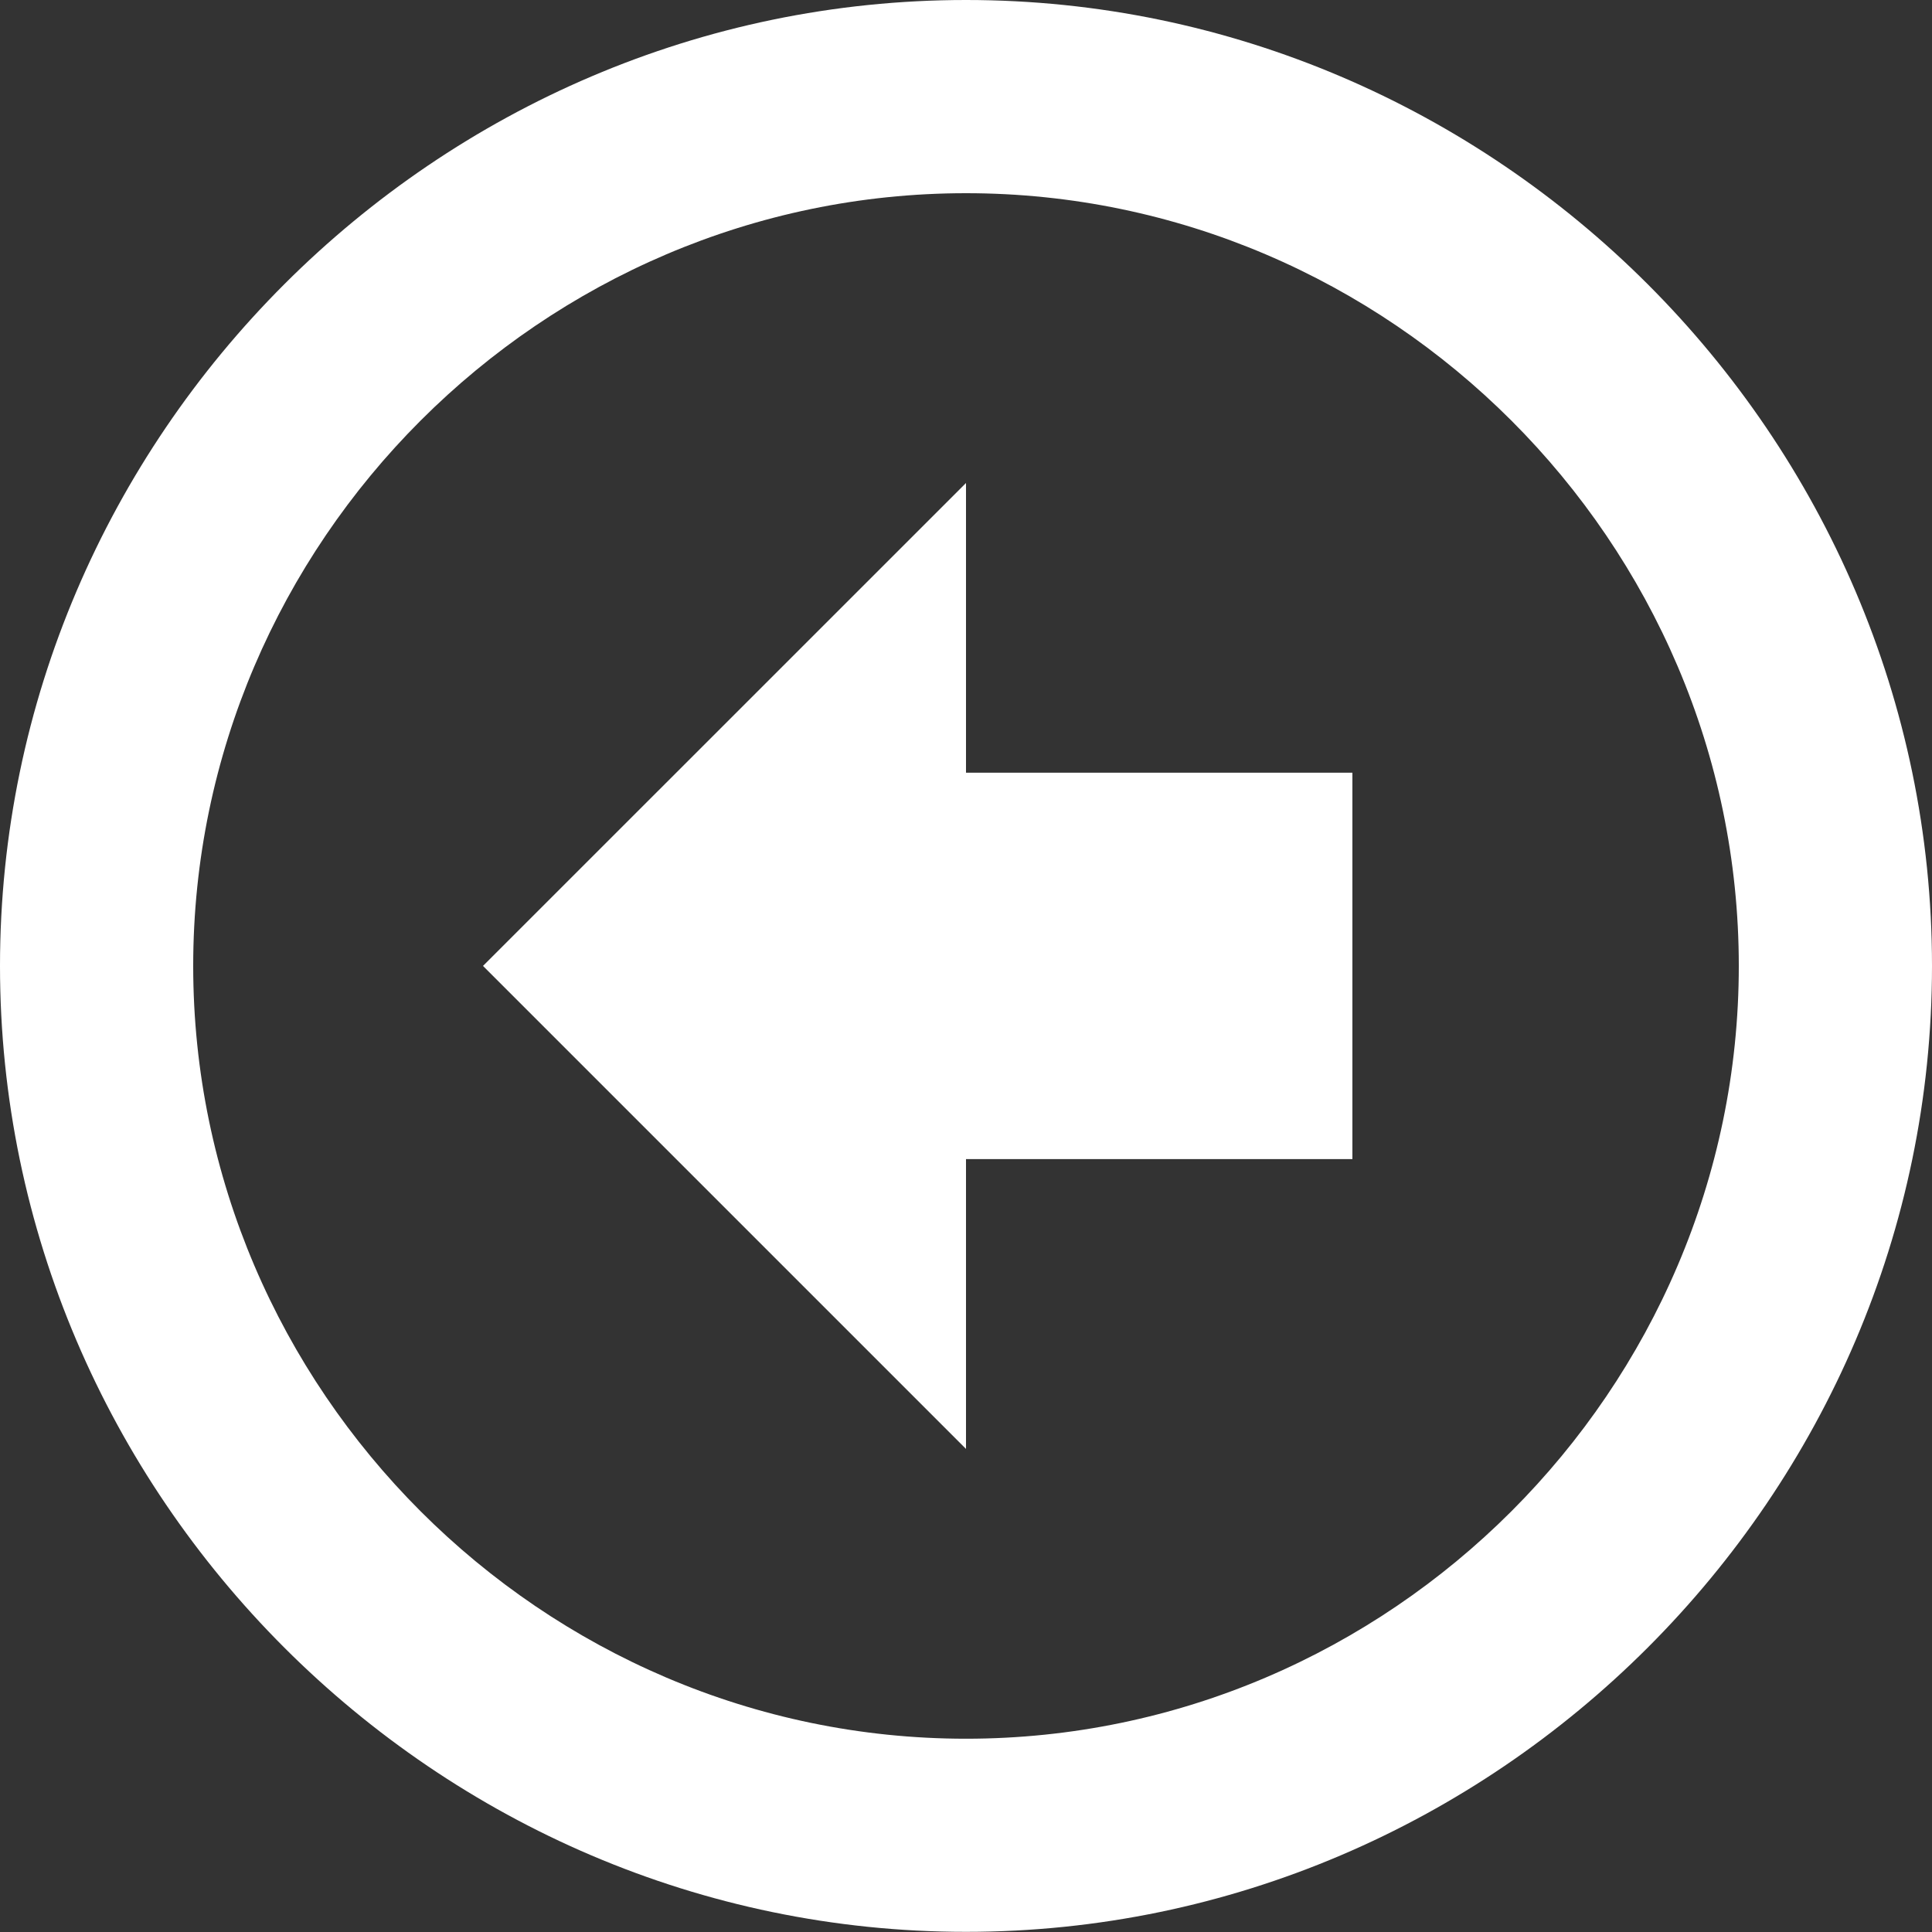
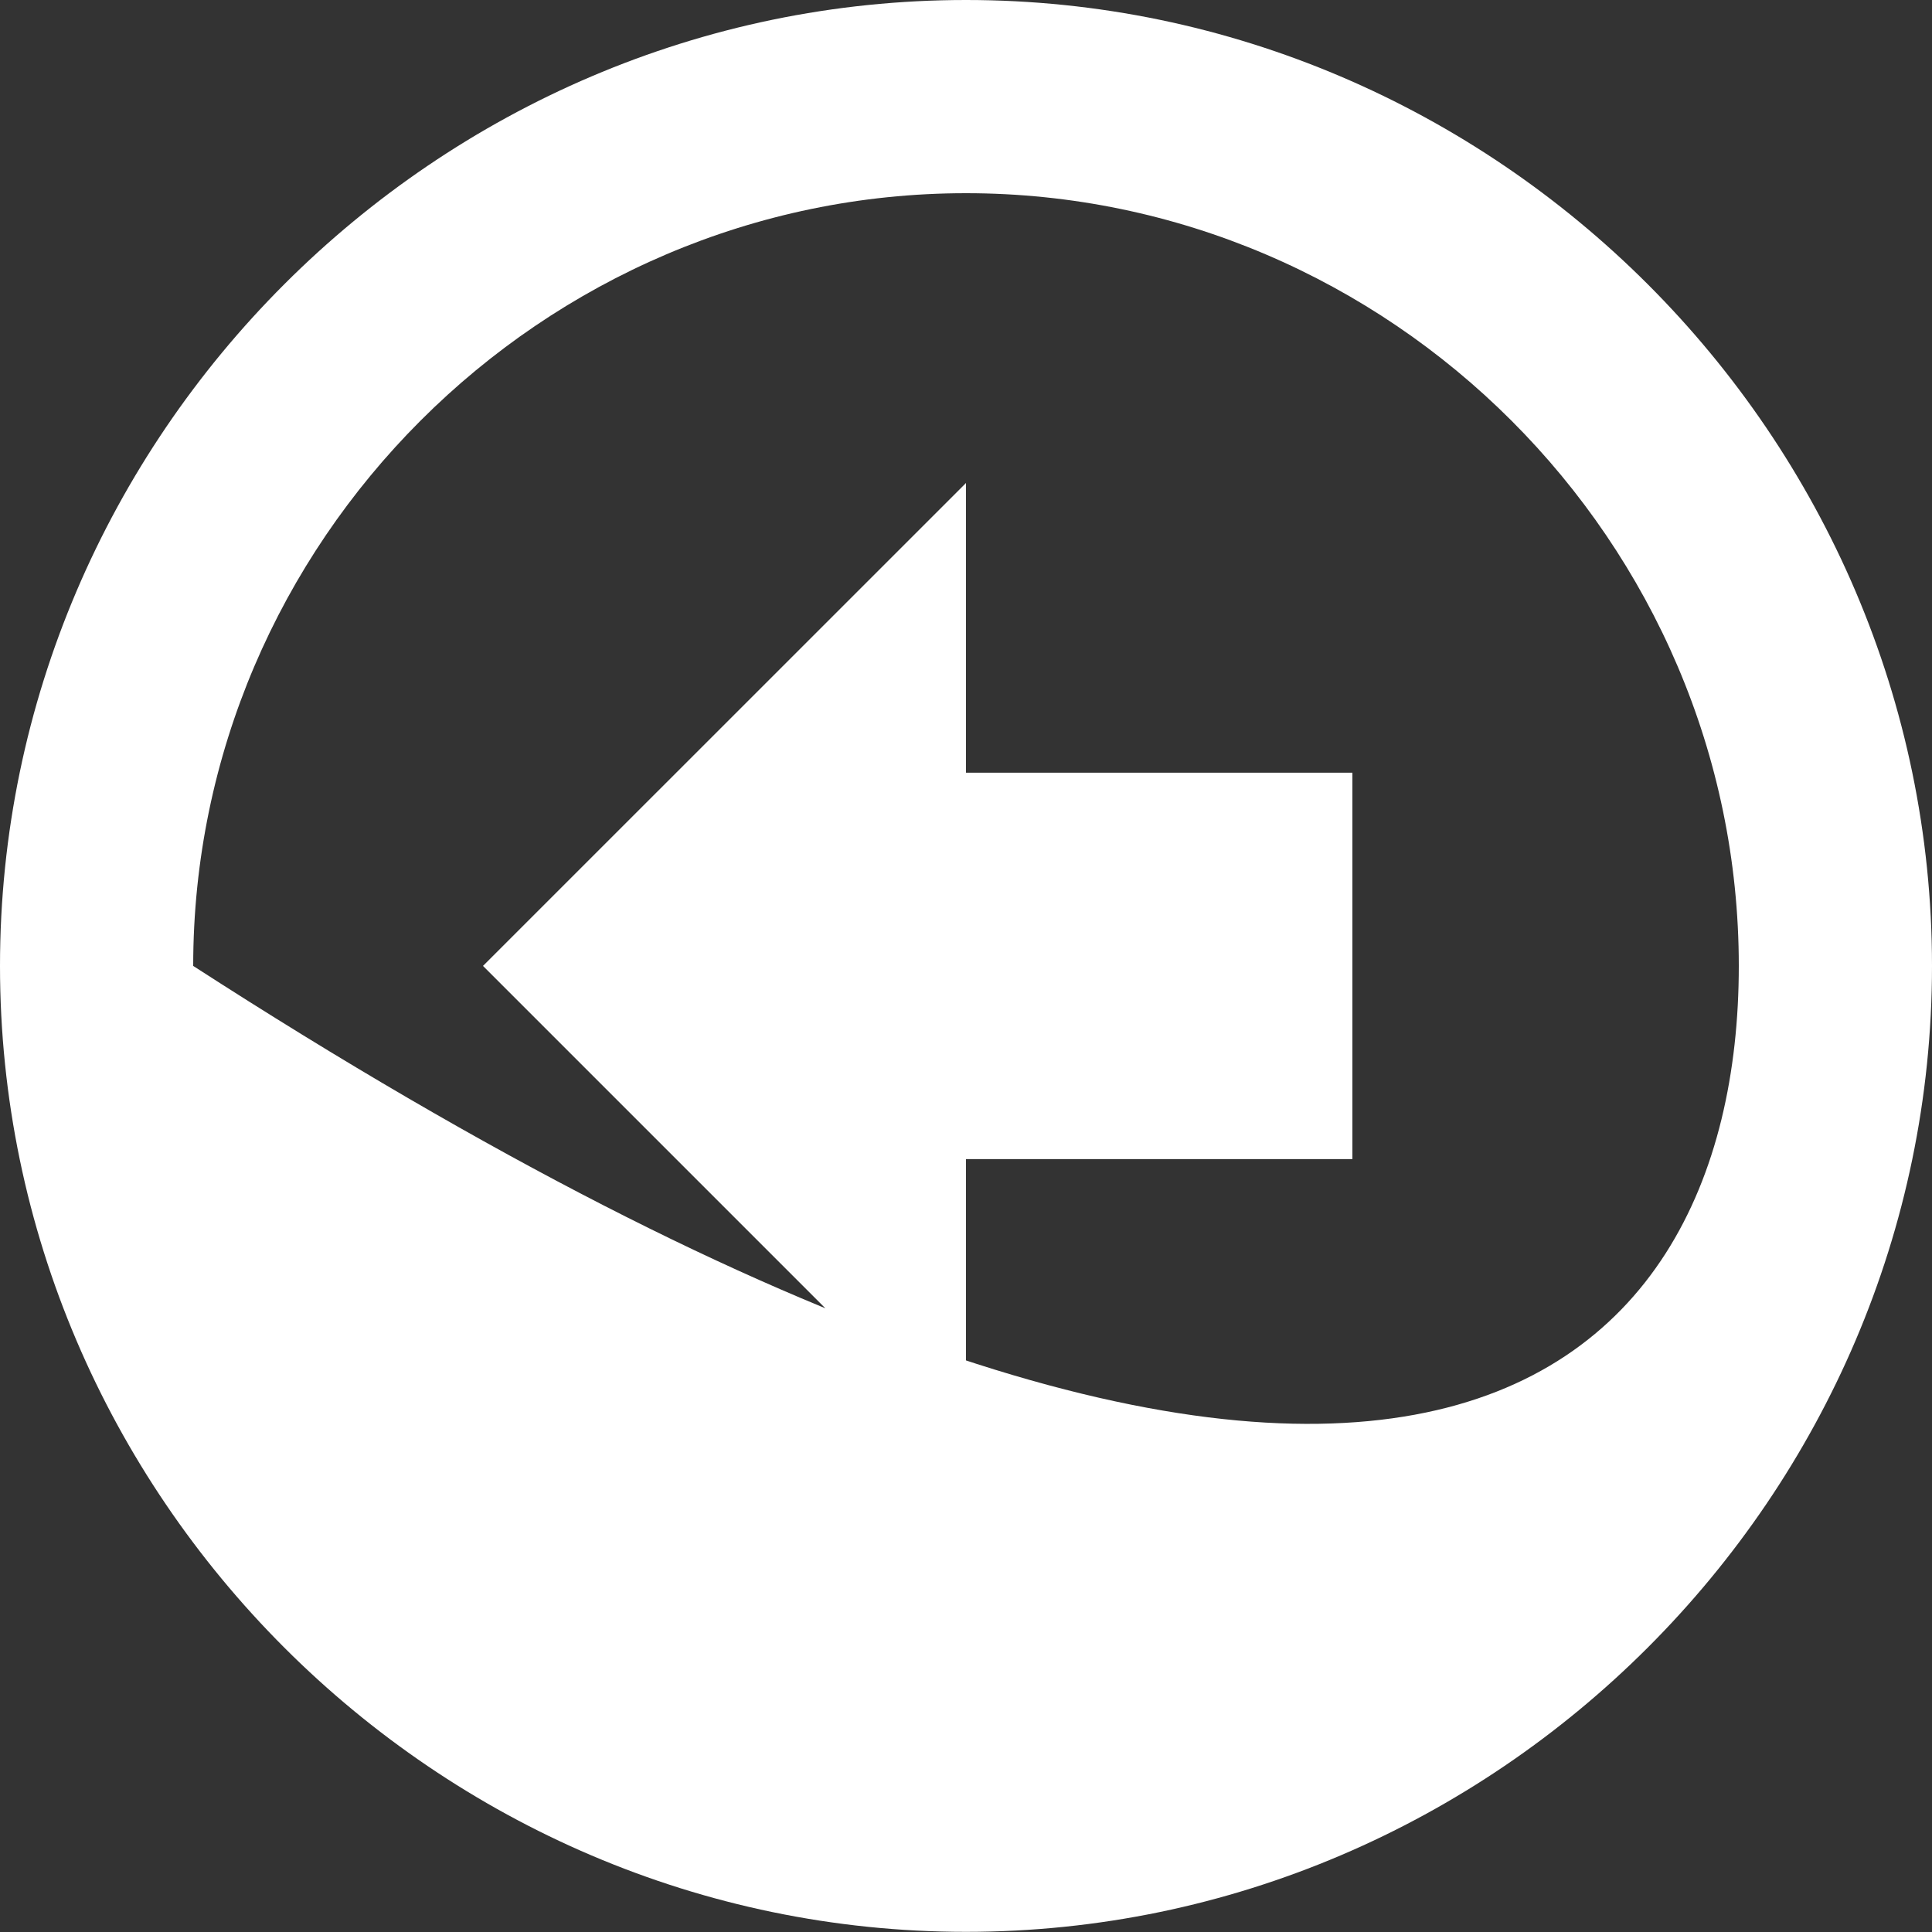
<svg xmlns="http://www.w3.org/2000/svg" width="25" height="25" viewBox="0 0 25 25" fill="none">
  <rect x="0" y="0" width="25" height="25" fill="#333333" stroke="none" />
-   <path d="M6.25 12.499L12.5 6.25V9.999H17.5V14.999H12.5V18.749L6.25 12.499ZM25 12.499C25 19.356 19.358 24.998 12.5 24.998C5.643 24.998 0 19.356 0 12.499C0 5.642 5.643 0 12.5 0C19.358 0 25 5.642 25 12.499ZM22.5 12.499C22.5 7.013 17.986 2.5 12.5 2.5C7.014 2.5 2.5 7.013 2.5 12.499C2.5 17.985 7.014 22.499 12.5 22.499C17.986 22.499 22.5 17.985 22.5 12.499Z" fill="white" />
+   <path d="M6.25 12.499L12.5 6.25V9.999H17.5V14.999H12.5V18.749L6.25 12.499ZM25 12.499C25 19.356 19.358 24.998 12.5 24.998C5.643 24.998 0 19.356 0 12.499C0 5.642 5.643 0 12.5 0C19.358 0 25 5.642 25 12.499ZM22.5 12.499C22.5 7.013 17.986 2.5 12.5 2.5C7.014 2.5 2.5 7.013 2.5 12.499C17.986 22.499 22.5 17.985 22.5 12.499Z" fill="white" />
</svg>